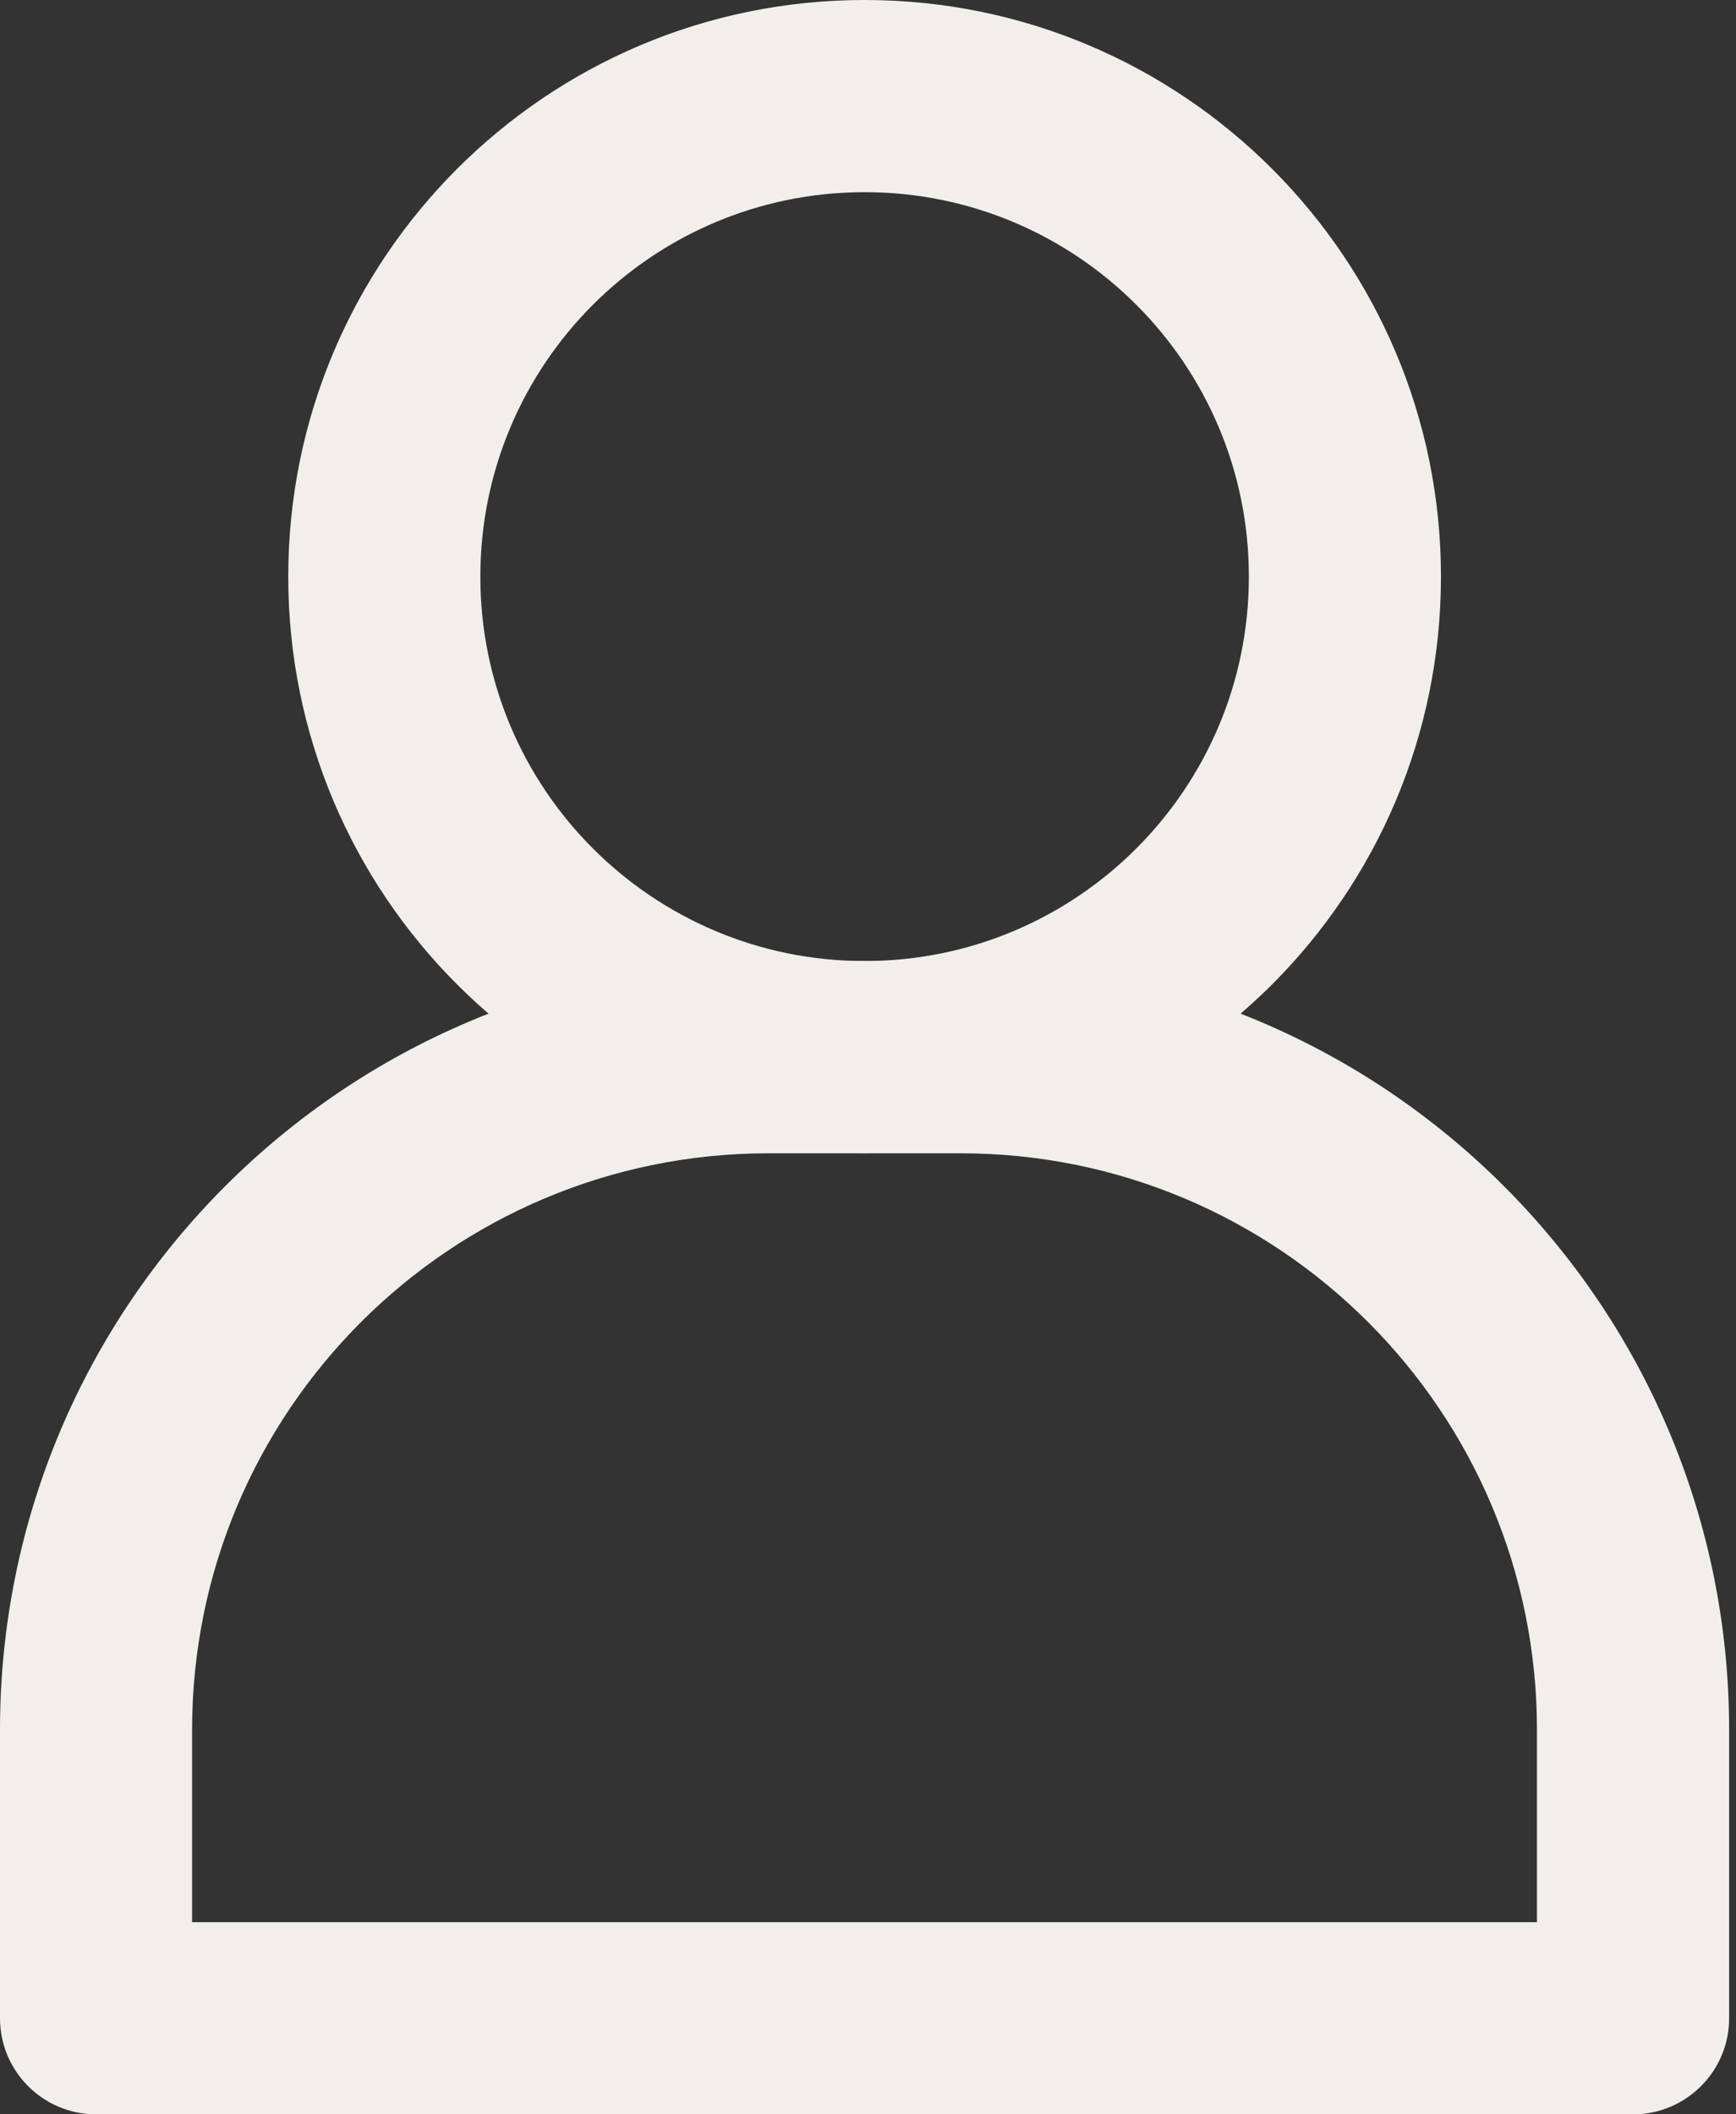
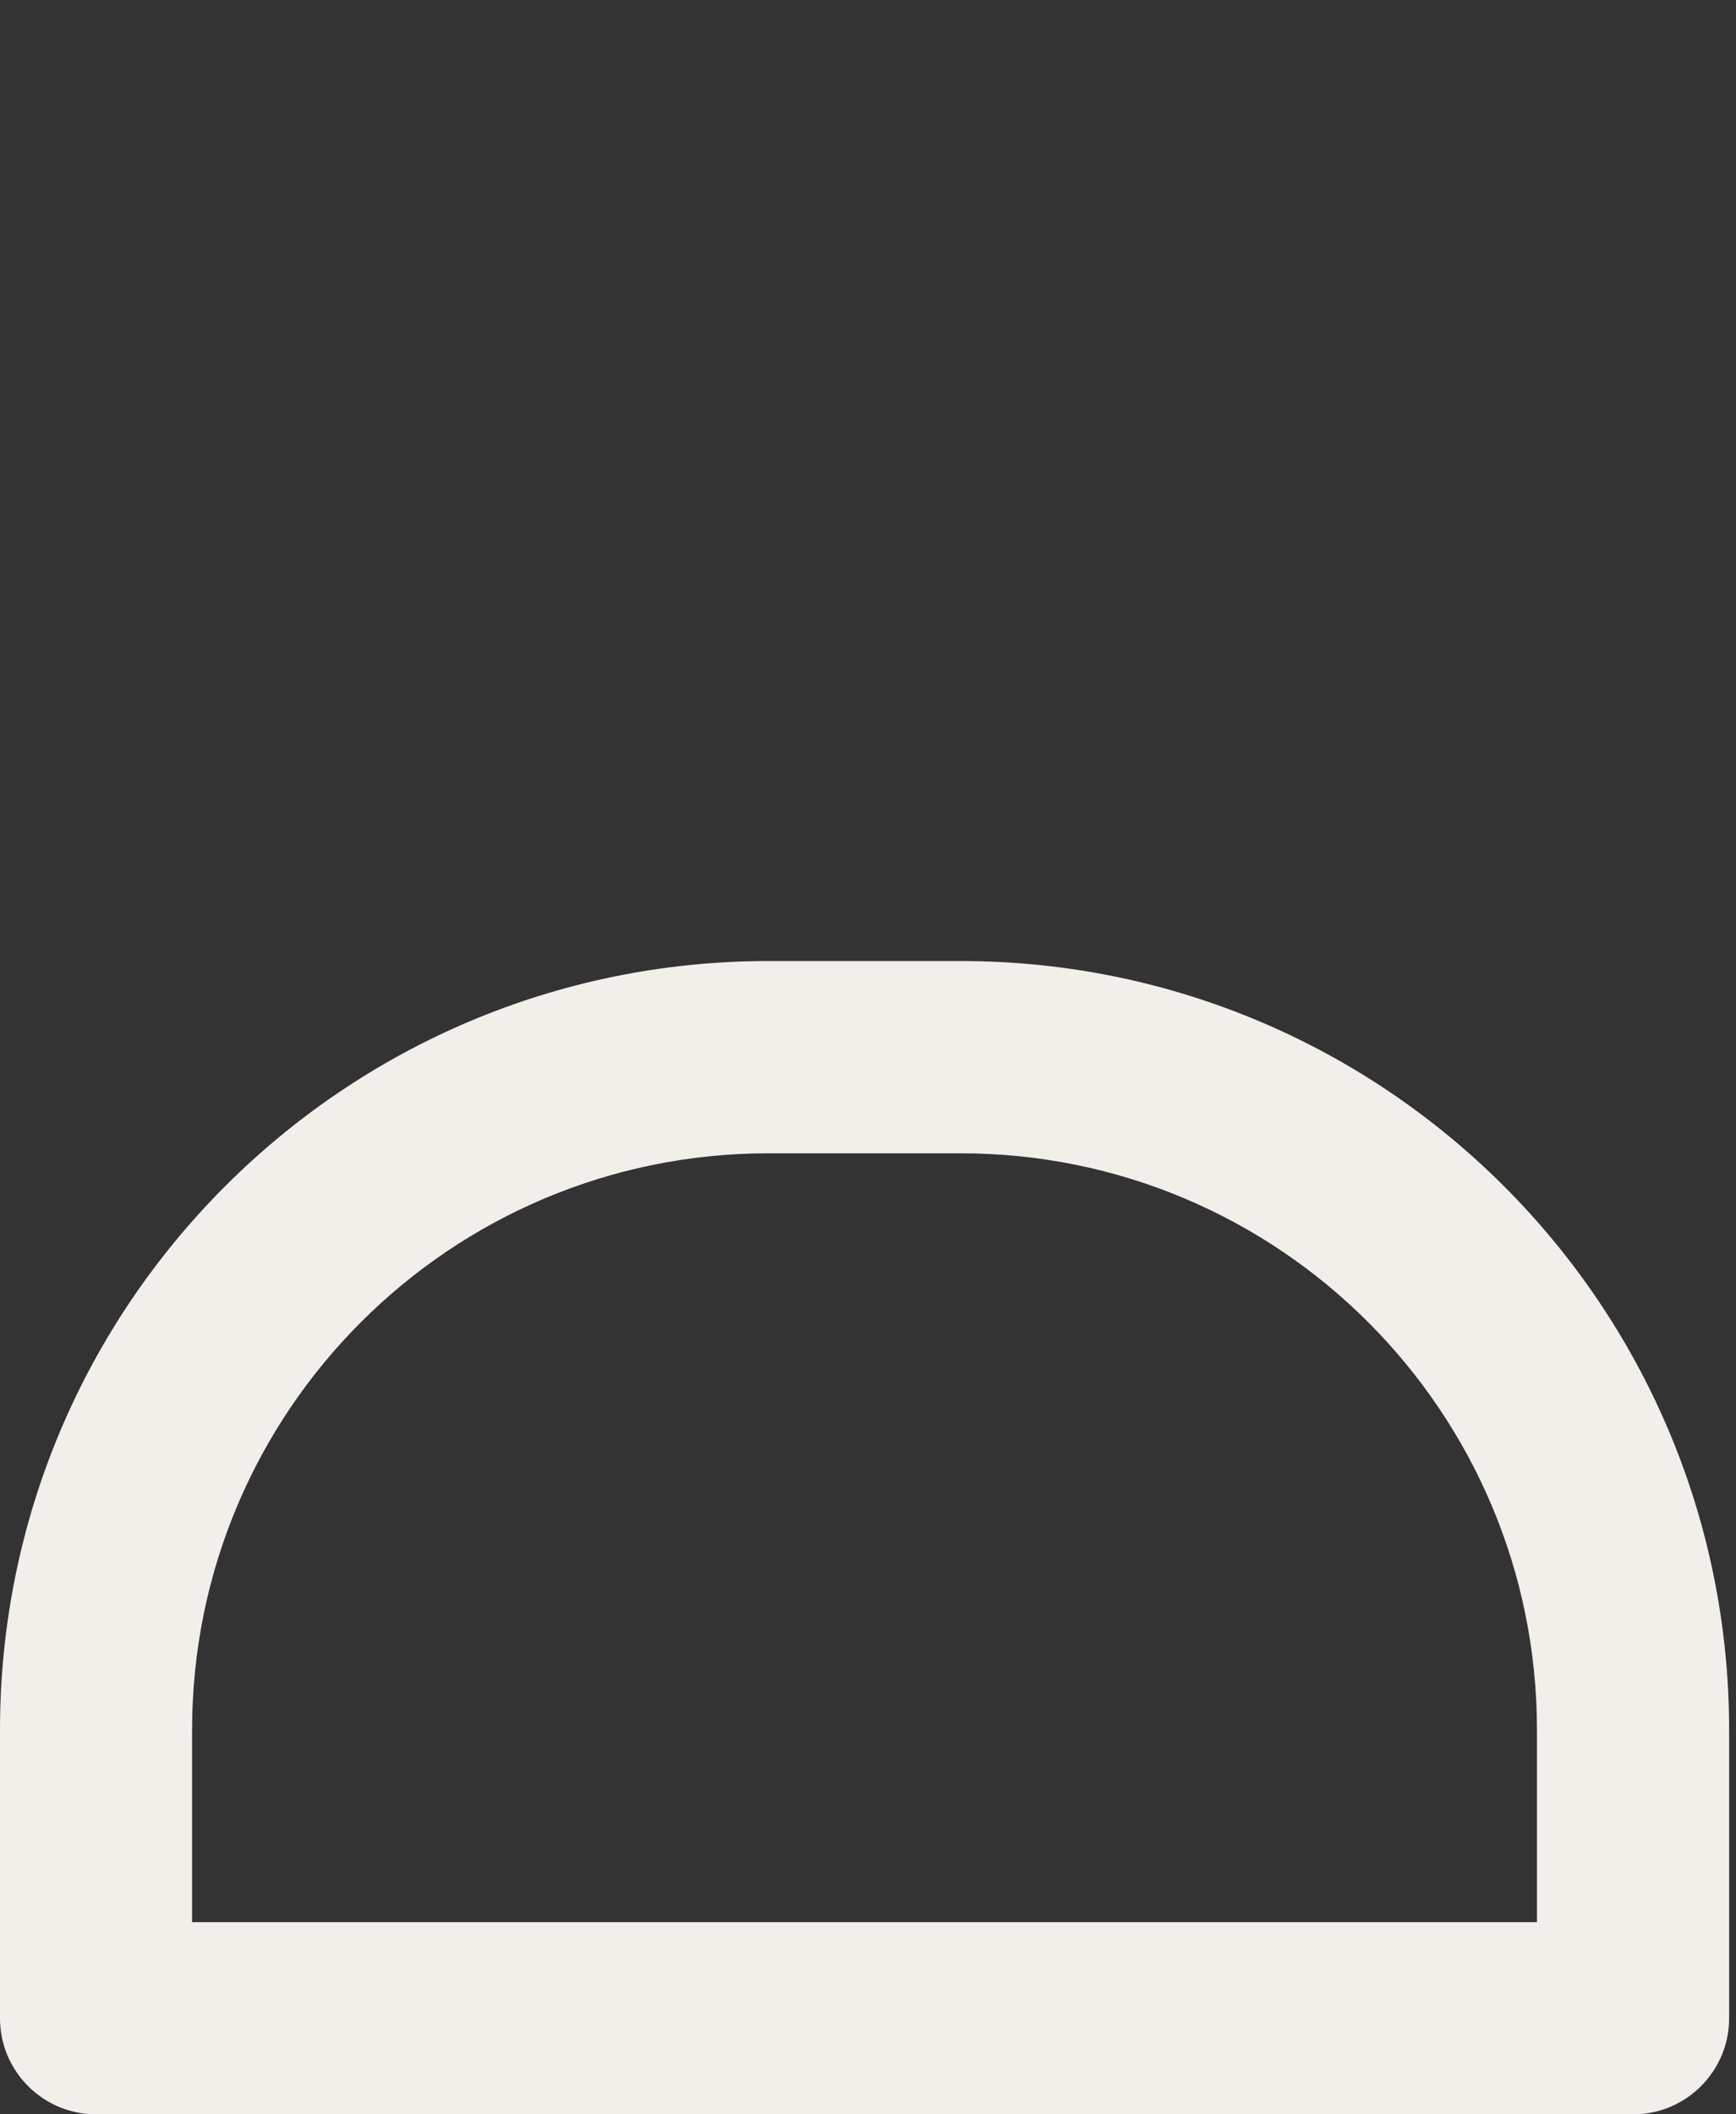
<svg xmlns="http://www.w3.org/2000/svg" width="23" height="28" viewBox="0 0 23 28" fill="none">
  <rect x="0" y="0" width="23" height="28" fill="#333333" stroke="none" />
  <path fill-rule="evenodd" clip-rule="evenodd" d="M0 22.909C0 17.286 4.559 12.727 10.182 12.727H12.727C18.35 12.727 22.909 17.286 22.909 22.909V26.727C22.909 27.43 22.339 28 21.636 28H1.273C0.57 28 0 27.43 0 26.727V22.909ZM10.182 15.273C5.964 15.273 2.545 18.692 2.545 22.909V25.455H20.363V22.909C20.363 18.692 16.945 15.273 12.727 15.273H10.182Z" fill="#F2EFEB" />
-   <path fill-rule="evenodd" clip-rule="evenodd" d="M11.455 2.545C8.643 2.545 6.364 4.825 6.364 7.636C6.364 10.448 8.643 12.727 11.455 12.727C14.267 12.727 16.546 10.448 16.546 7.636C16.546 4.825 14.267 2.545 11.455 2.545ZM3.819 7.636C3.819 3.419 7.237 0 11.455 0C15.672 0 19.091 3.419 19.091 7.636C19.091 11.854 15.672 15.273 11.455 15.273C7.237 15.273 3.819 11.854 3.819 7.636Z" fill="#F2EFEB" />
</svg>